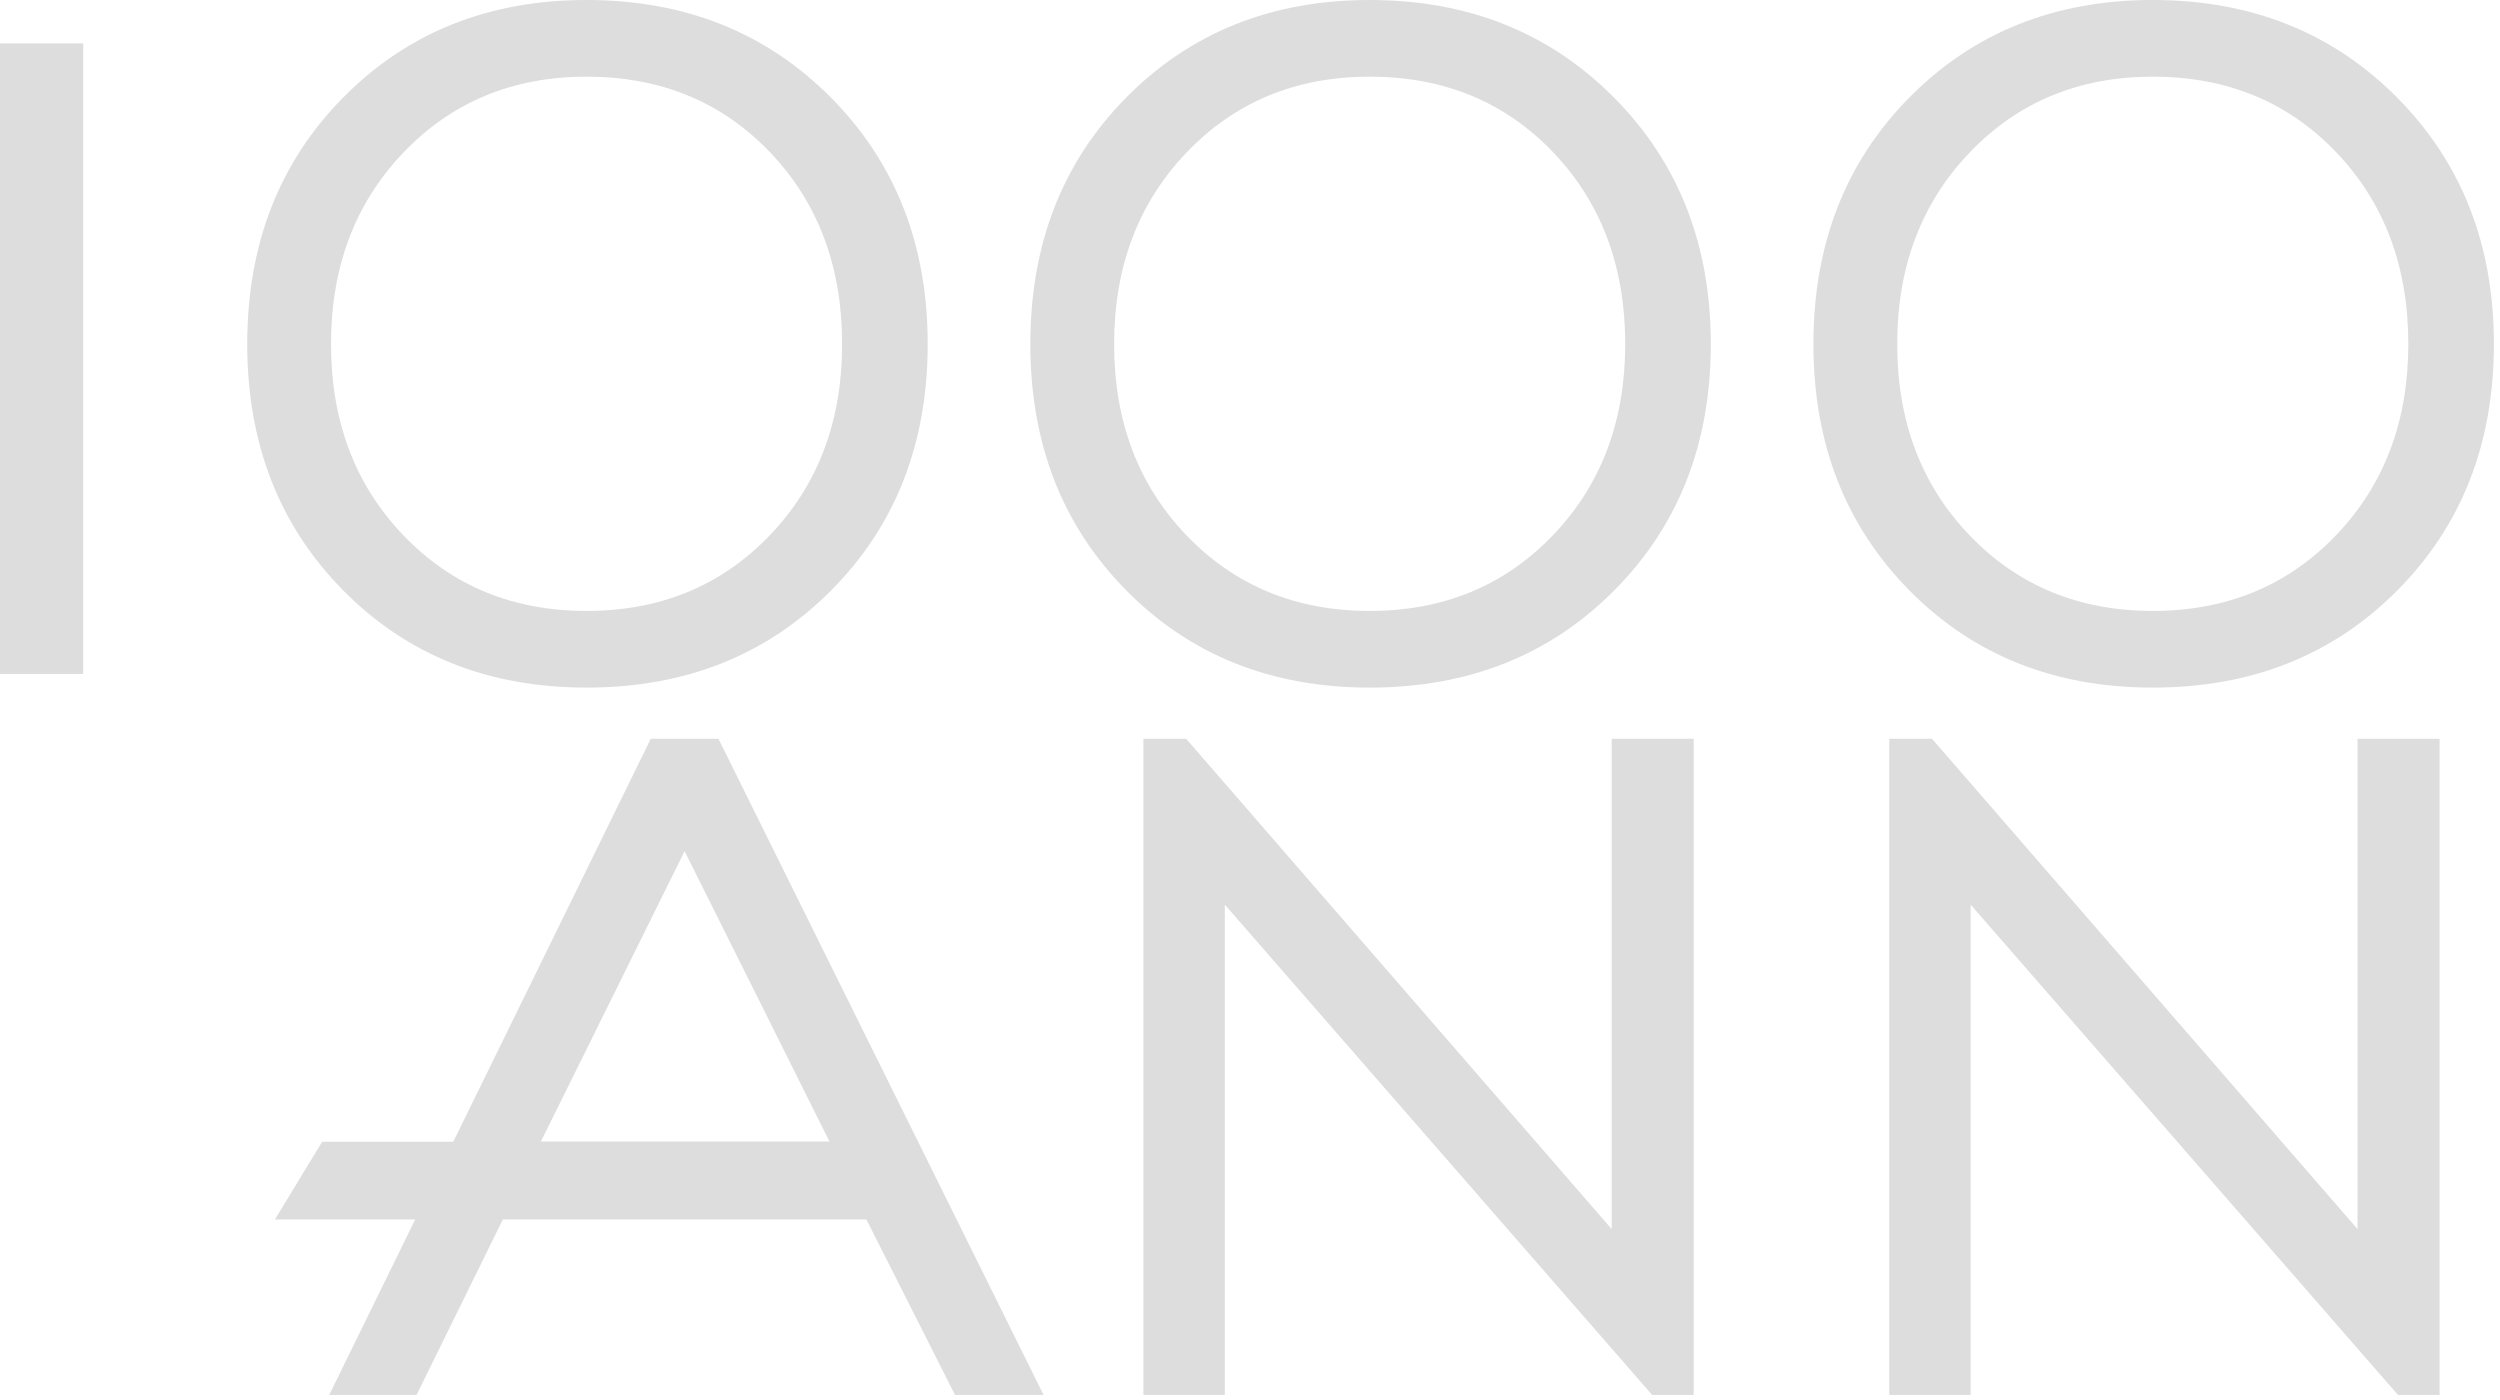
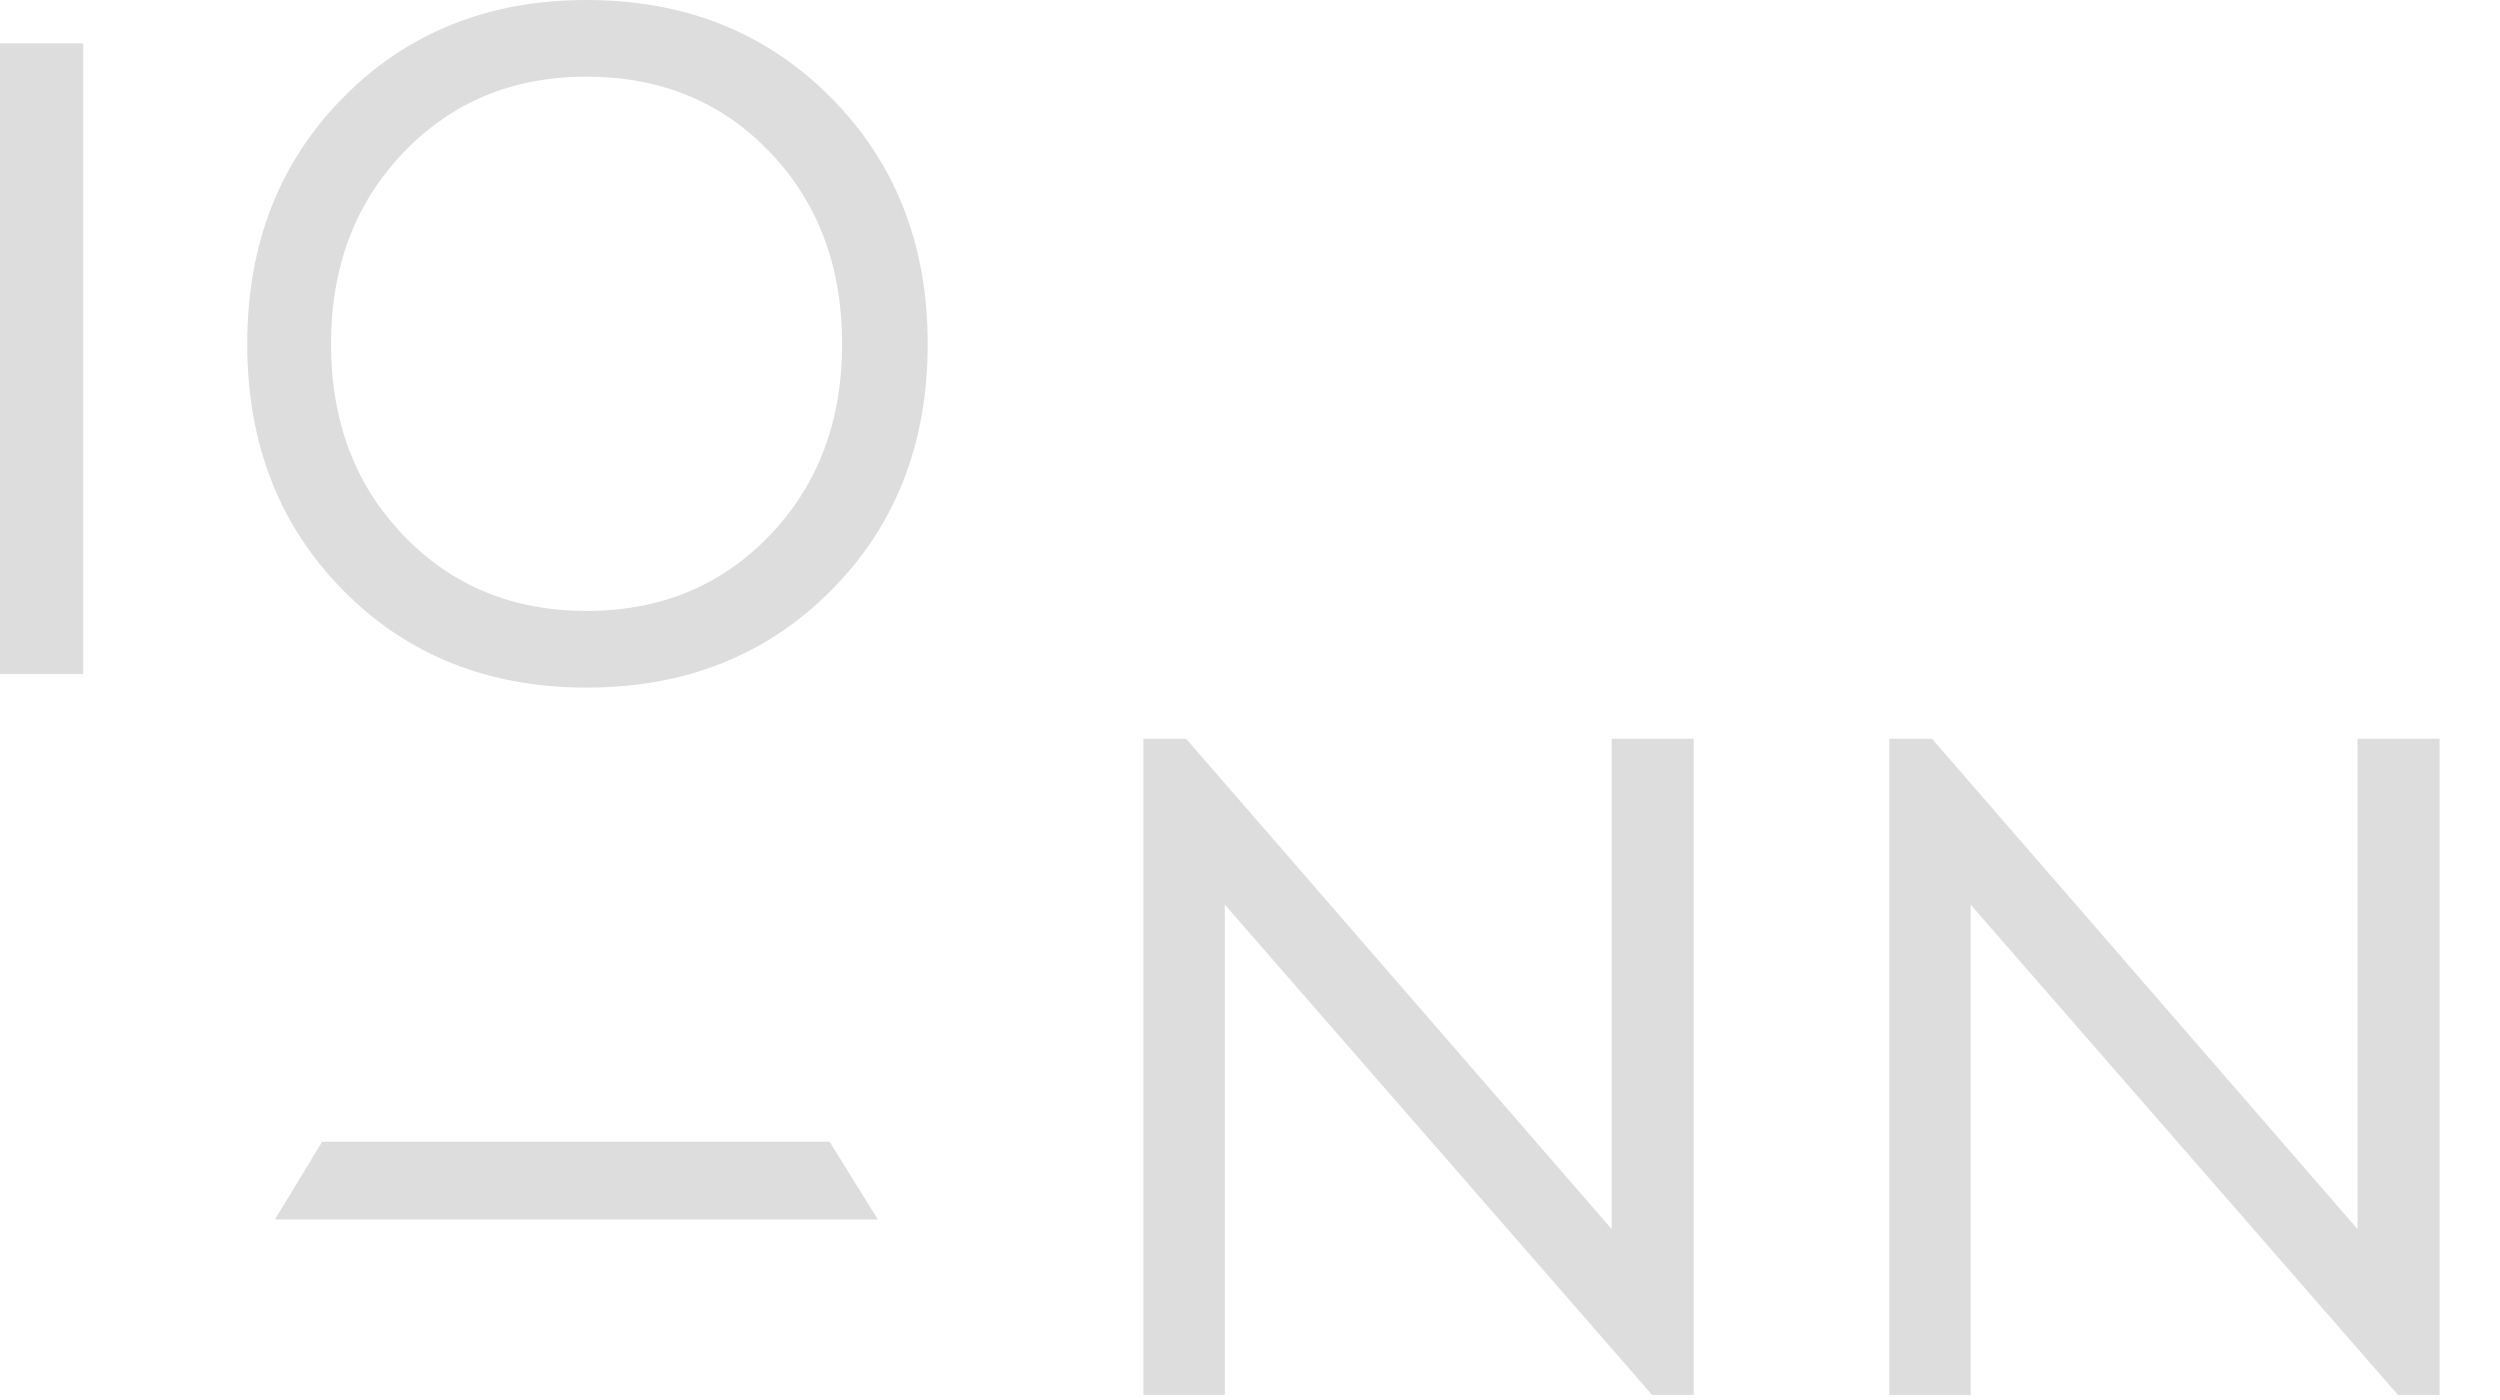
<svg xmlns="http://www.w3.org/2000/svg" width="291" height="163" viewBox="0 0 291 163" fill="none">
  <path d="M0 78.446V5.049H9.685V78.446H0Z" fill="#DDDDDD" />
  <path d="M68.278 71.113C76.855 71.113 83.957 68.186 89.583 62.328C95.21 56.472 98.023 49.046 98.023 40.053C98.023 31.015 95.221 23.566 89.618 17.709C84.014 11.853 76.9 8.924 68.278 8.924C59.699 8.924 52.596 11.864 46.971 17.744C41.344 23.623 38.531 31.061 38.531 40.053C38.531 49.046 41.344 56.472 46.971 62.328C52.596 68.186 59.699 71.113 68.278 71.113ZM68.278 80.037C56.84 80.037 47.397 76.267 39.95 68.726C32.502 61.187 28.778 51.629 28.778 40.053C28.778 28.431 32.513 18.851 39.984 11.311C47.455 3.769 56.886 4.57764e-05 68.278 4.57764e-05C79.714 4.57764e-05 89.191 3.783 96.708 11.345C104.225 18.91 107.984 28.478 107.984 40.053C107.984 51.629 104.237 61.187 96.743 68.726C89.249 76.267 79.76 80.037 68.278 80.037Z" fill="#DDDDDD" />
-   <path d="M159.429 71.113C168.008 71.113 175.109 68.186 180.736 62.328C186.363 56.472 189.176 49.046 189.176 40.053C189.176 31.015 186.373 23.566 180.771 17.709C175.168 11.853 168.053 8.924 159.429 8.924C150.852 8.924 143.749 11.864 138.123 17.744C132.497 23.623 129.684 31.061 129.684 40.053C129.684 49.046 132.497 56.472 138.123 62.328C143.749 68.186 150.852 71.113 159.429 71.113ZM159.429 80.037C147.992 80.037 138.549 76.267 131.102 68.726C123.654 61.187 119.93 51.629 119.93 40.053C119.93 28.431 123.666 18.851 131.136 11.311C138.608 3.769 148.039 4.57764e-05 159.429 4.57764e-05C170.867 4.57764e-05 180.344 3.783 187.861 11.345C195.379 18.91 199.137 28.478 199.137 40.053C199.137 51.629 195.389 61.187 187.896 68.726C180.401 76.267 170.913 80.037 159.429 80.037Z" fill="#DDDDDD" />
-   <path d="M250.583 71.113C259.16 71.113 266.261 68.186 271.888 62.328C277.513 56.472 280.328 49.046 280.328 40.053C280.328 31.015 277.527 23.566 271.923 17.709C266.319 11.853 259.205 8.924 250.583 8.924C242.004 8.924 234.901 11.864 229.276 17.744C223.648 23.623 220.836 31.061 220.836 40.053C220.836 49.046 223.648 56.472 229.276 62.328C234.901 68.186 242.004 71.113 250.583 71.113ZM250.583 80.037C239.144 80.037 229.701 76.267 222.255 68.726C214.807 61.187 211.081 51.629 211.081 40.053C211.081 28.431 214.817 18.851 222.288 11.311C229.759 3.769 239.191 4.57764e-05 250.583 4.57764e-05C262.019 4.57764e-05 271.496 3.783 279.013 11.345C286.531 18.91 290.289 28.478 290.289 40.053C290.289 51.629 286.541 61.187 279.048 68.726C271.553 76.267 262.065 80.037 250.583 80.037Z" fill="#DDDDDD" />
-   <path d="M62.947 132.901H96.567L79.688 99.074L62.947 132.901ZM38.32 162.371L75.745 86H83.631L121.472 162.371H111.164L100.787 141.825H58.591L48.489 162.371H38.32Z" fill="#DDDDDD" />
  <path d="M133.092 162.371V86H138.073L187.603 143.071V86H197.148V162.371H192.308L142.569 105.3V162.371H133.092Z" fill="#DDDDDD" />
  <path d="M219.909 162.371V86H224.891L274.421 143.071V86H283.967V162.371H279.124L229.385 105.3V162.371H219.909Z" fill="#DDDDDD" />
  <path d="M102.18 141.948H32L37.497 132.901H96.567" fill="#DDDDDD" />
</svg>